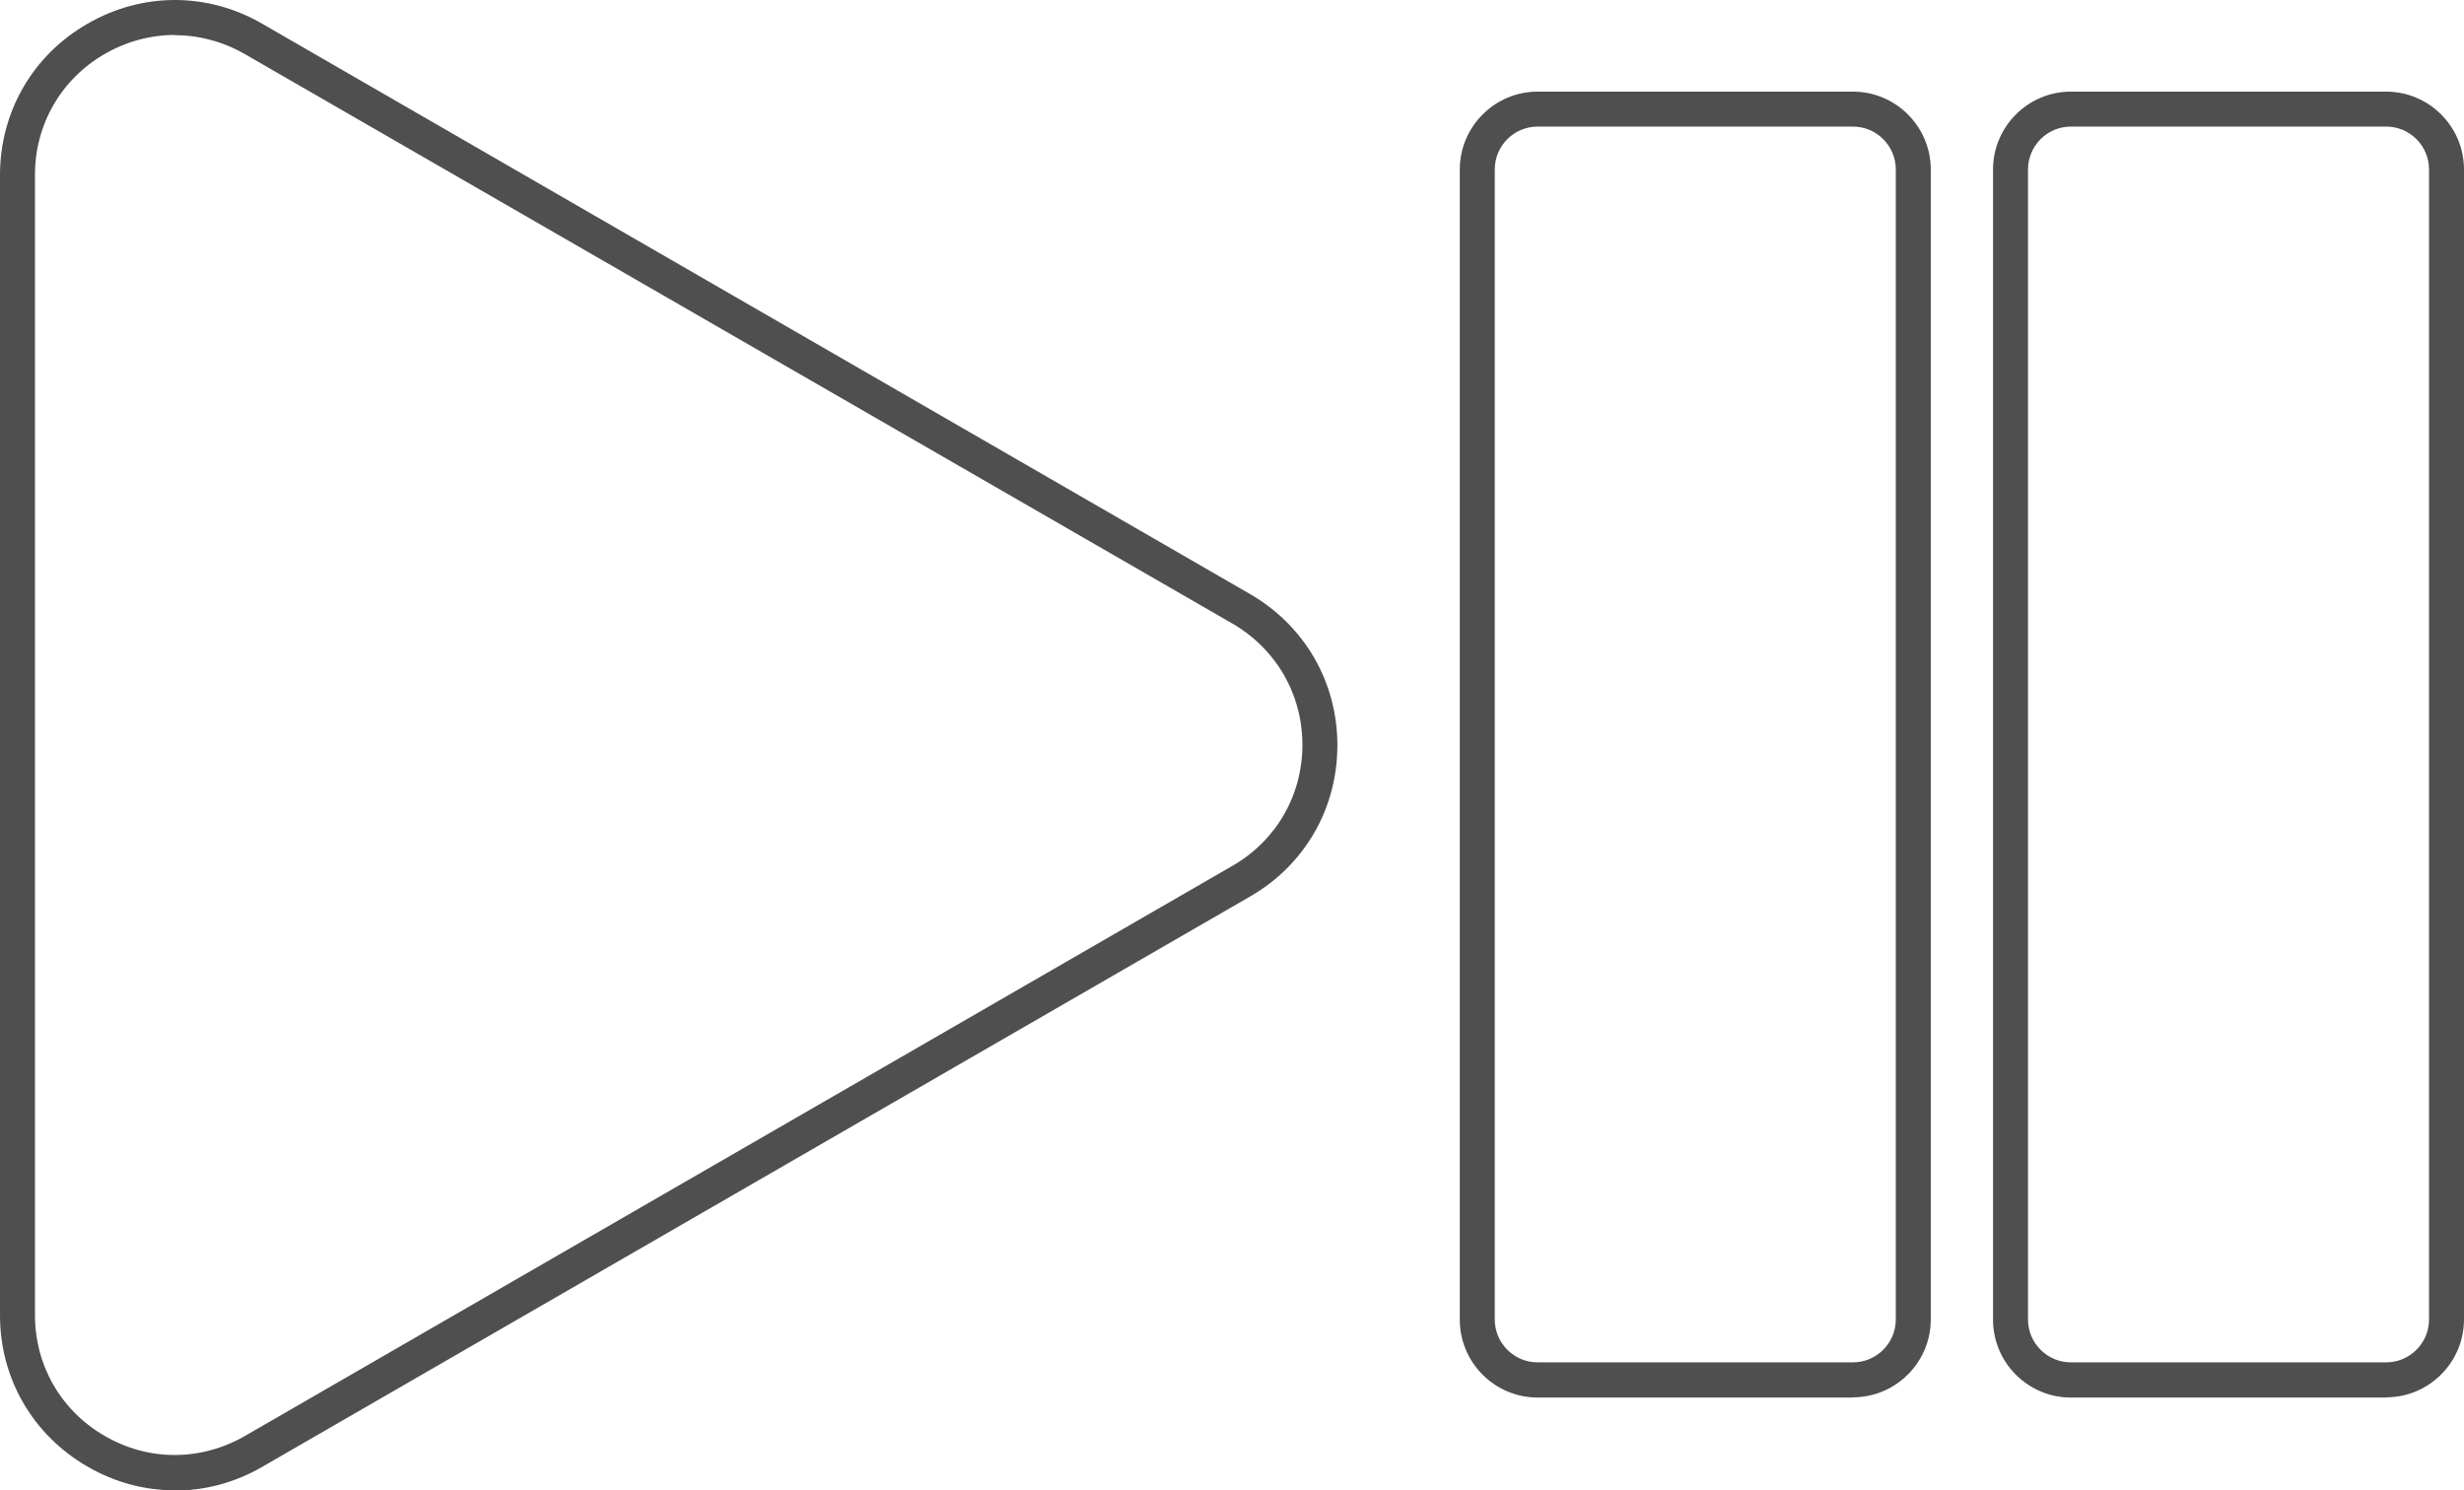
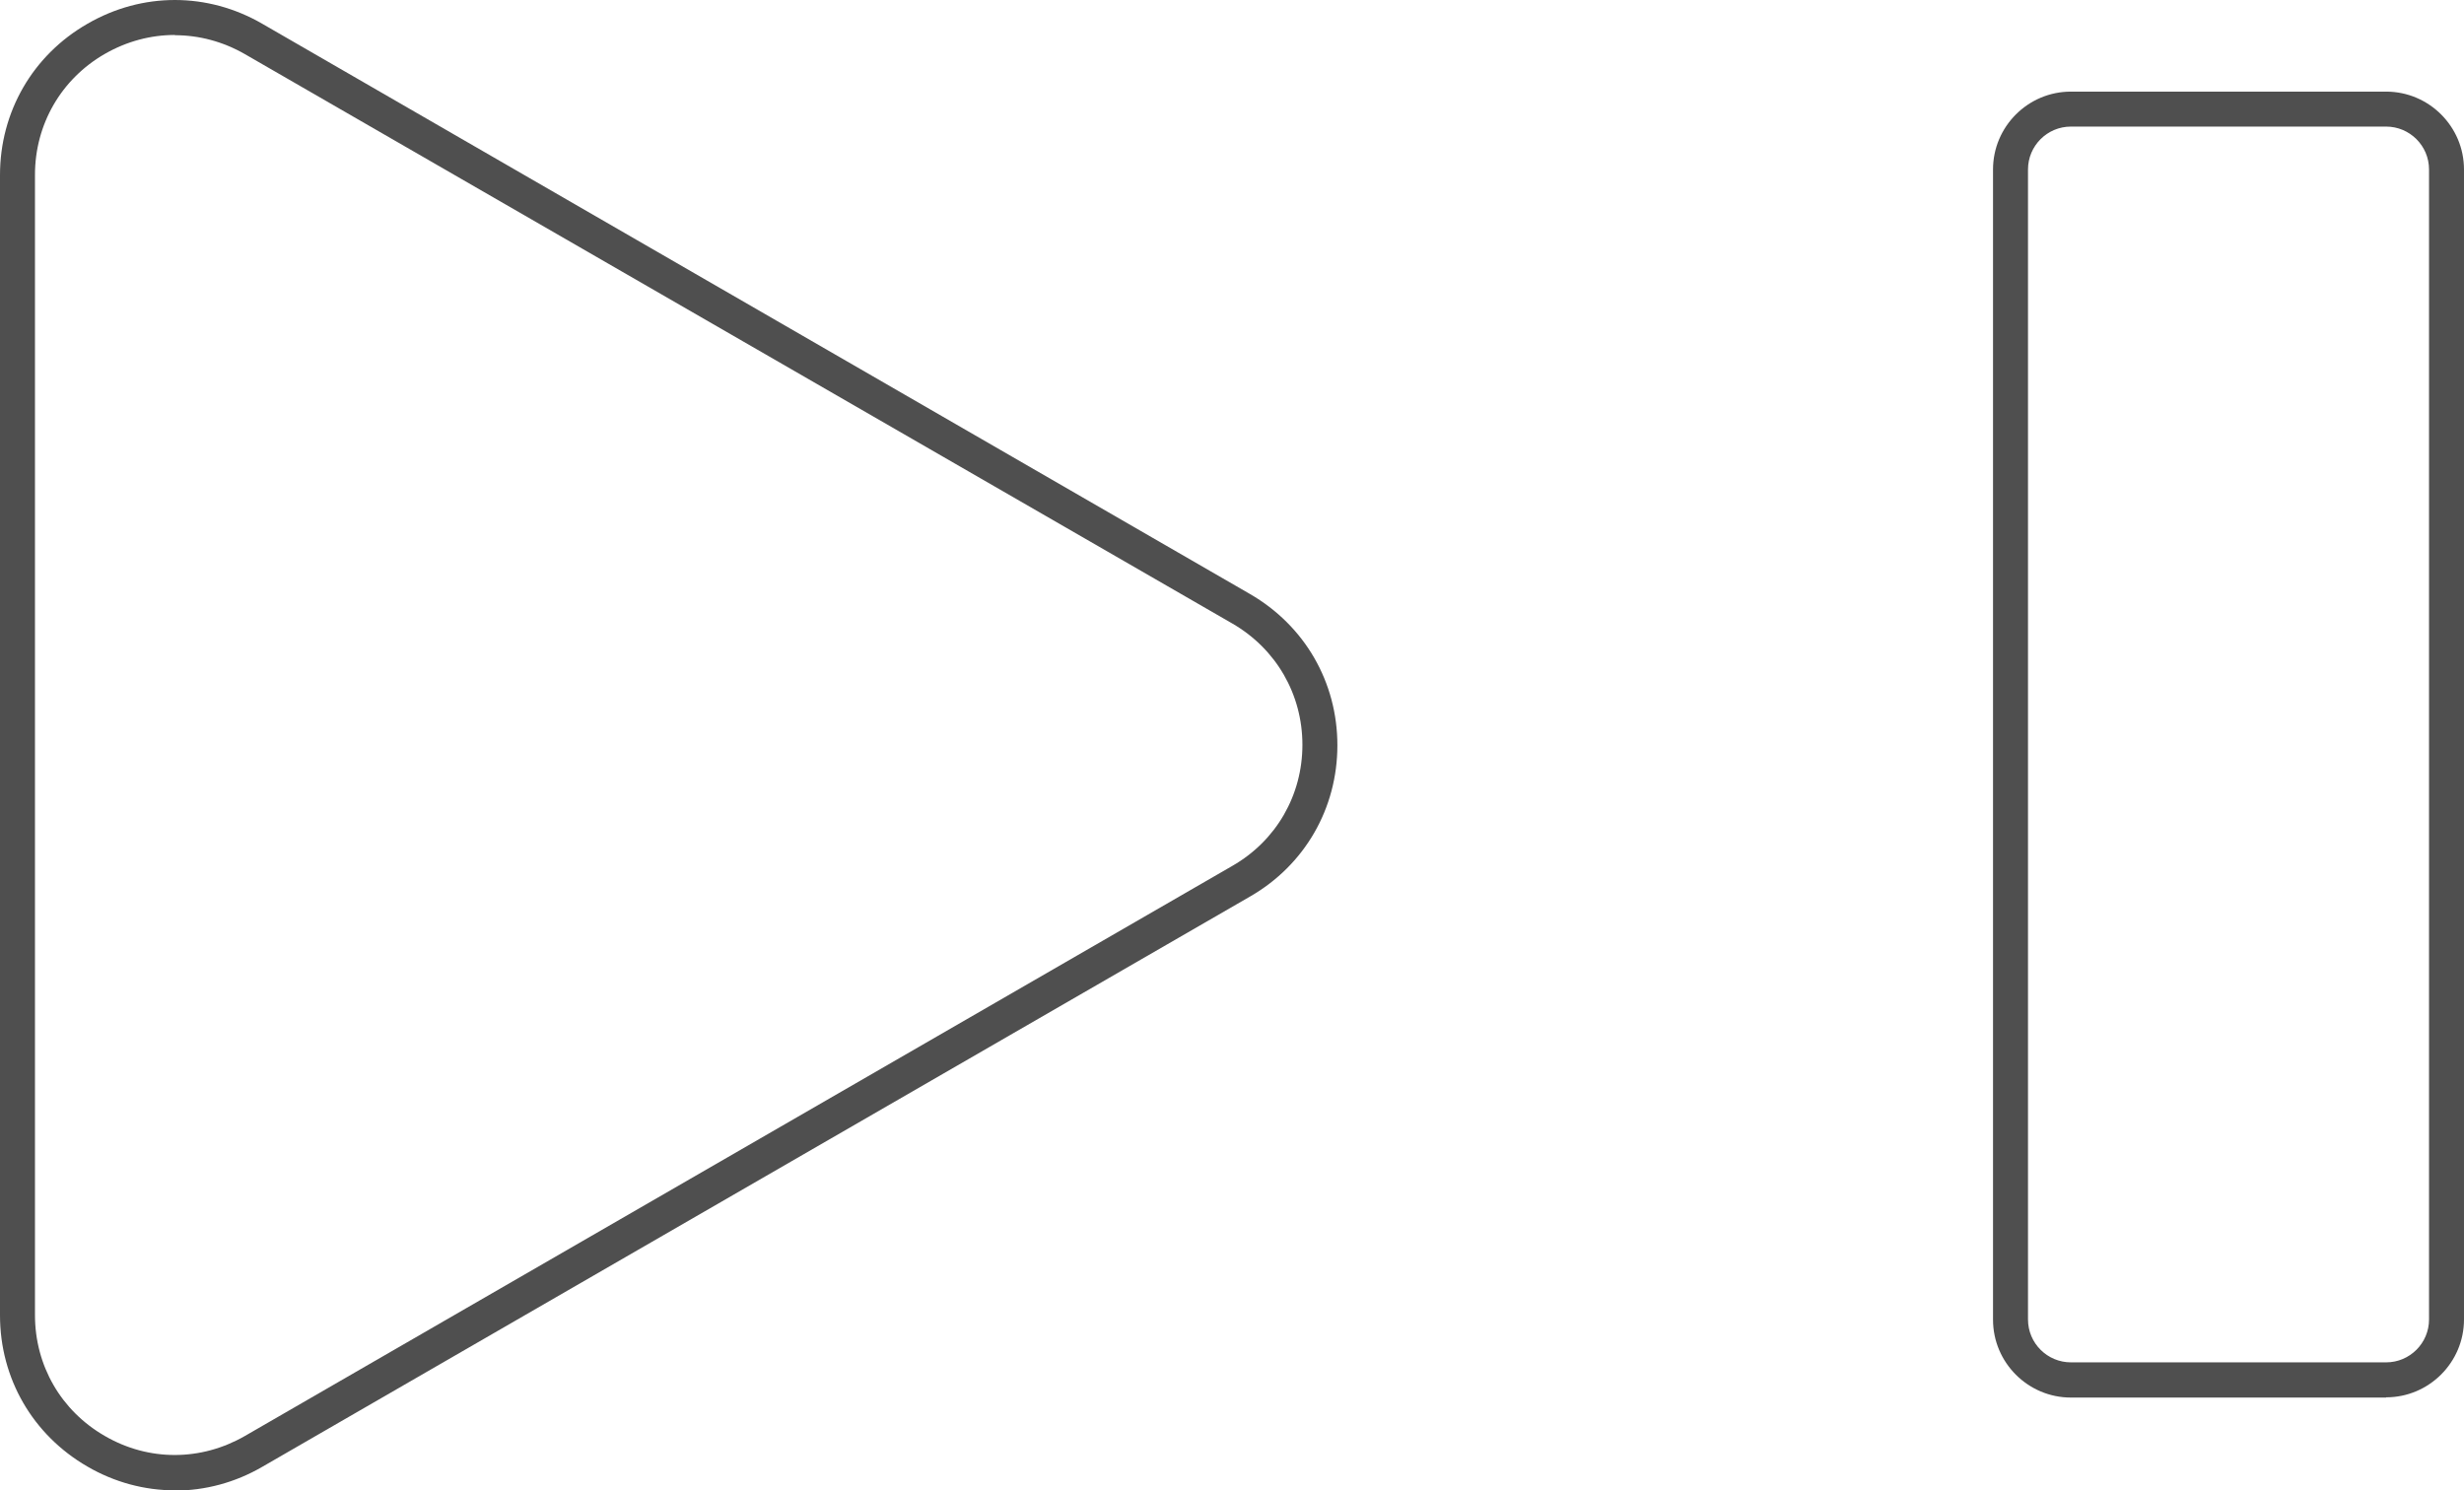
<svg xmlns="http://www.w3.org/2000/svg" id="Layer_2" data-name="Layer 2" viewBox="0 0 105.68 63.93">
  <defs>
    <style>
      .cls-1 {
        fill: #4f4f4f;
      }
    </style>
  </defs>
  <g id="Layer_1-2" data-name="Layer 1">
    <g>
      <path class="cls-1" d="M7.5,63.93c-1.29,0-2.58-.34-3.75-1.02-2.35-1.36-3.75-3.78-3.75-6.49V7.51C0,4.8,1.4,2.37,3.75,1.02c2.35-1.36,5.15-1.36,7.5,0l42.36,24.46c2.35,1.36,3.75,3.78,3.75,6.49s-1.4,5.14-3.75,6.49L11.25,62.92c-1.17.68-2.46,1.02-3.75,1.02ZM7.5,1.5c-1.03,0-2.06.27-3,.81-1.88,1.08-3,3.03-3,5.19v48.91c0,2.17,1.12,4.11,3,5.19,1.88,1.09,4.12,1.08,6,0l42.36-24.46c1.88-1.08,3-3.03,3-5.19s-1.12-4.11-3-5.2L10.5,2.32c-.94-.54-1.97-.81-3-.81Z" />
-       <path class="cls-1" d="M79.47,59.95h-13.52c-1.84,0-3.34-1.5-3.34-3.34V7.27c0-1.84,1.5-3.34,3.34-3.34h13.52c1.84,0,3.34,1.5,3.34,3.34v49.33c0,1.84-1.5,3.34-3.34,3.34ZM65.95,5.43c-1.02,0-1.84.83-1.84,1.84v49.33c0,1.02.83,1.84,1.84,1.84h13.52c1.02,0,1.84-.83,1.84-1.84V7.27c0-1.02-.83-1.84-1.84-1.84h-13.52Z" />
      <path class="cls-1" d="M102.34,59.95h-13.52c-1.84,0-3.34-1.5-3.34-3.34V7.27c0-1.84,1.5-3.34,3.34-3.34h13.52c1.84,0,3.34,1.5,3.34,3.34v49.33c0,1.84-1.5,3.34-3.34,3.34ZM88.82,5.43c-1.02,0-1.84.83-1.84,1.84v49.33c0,1.02.83,1.84,1.84,1.84h13.52c1.02,0,1.84-.83,1.84-1.84V7.27c0-1.02-.83-1.84-1.84-1.84h-13.52Z" />
    </g>
  </g>
</svg>